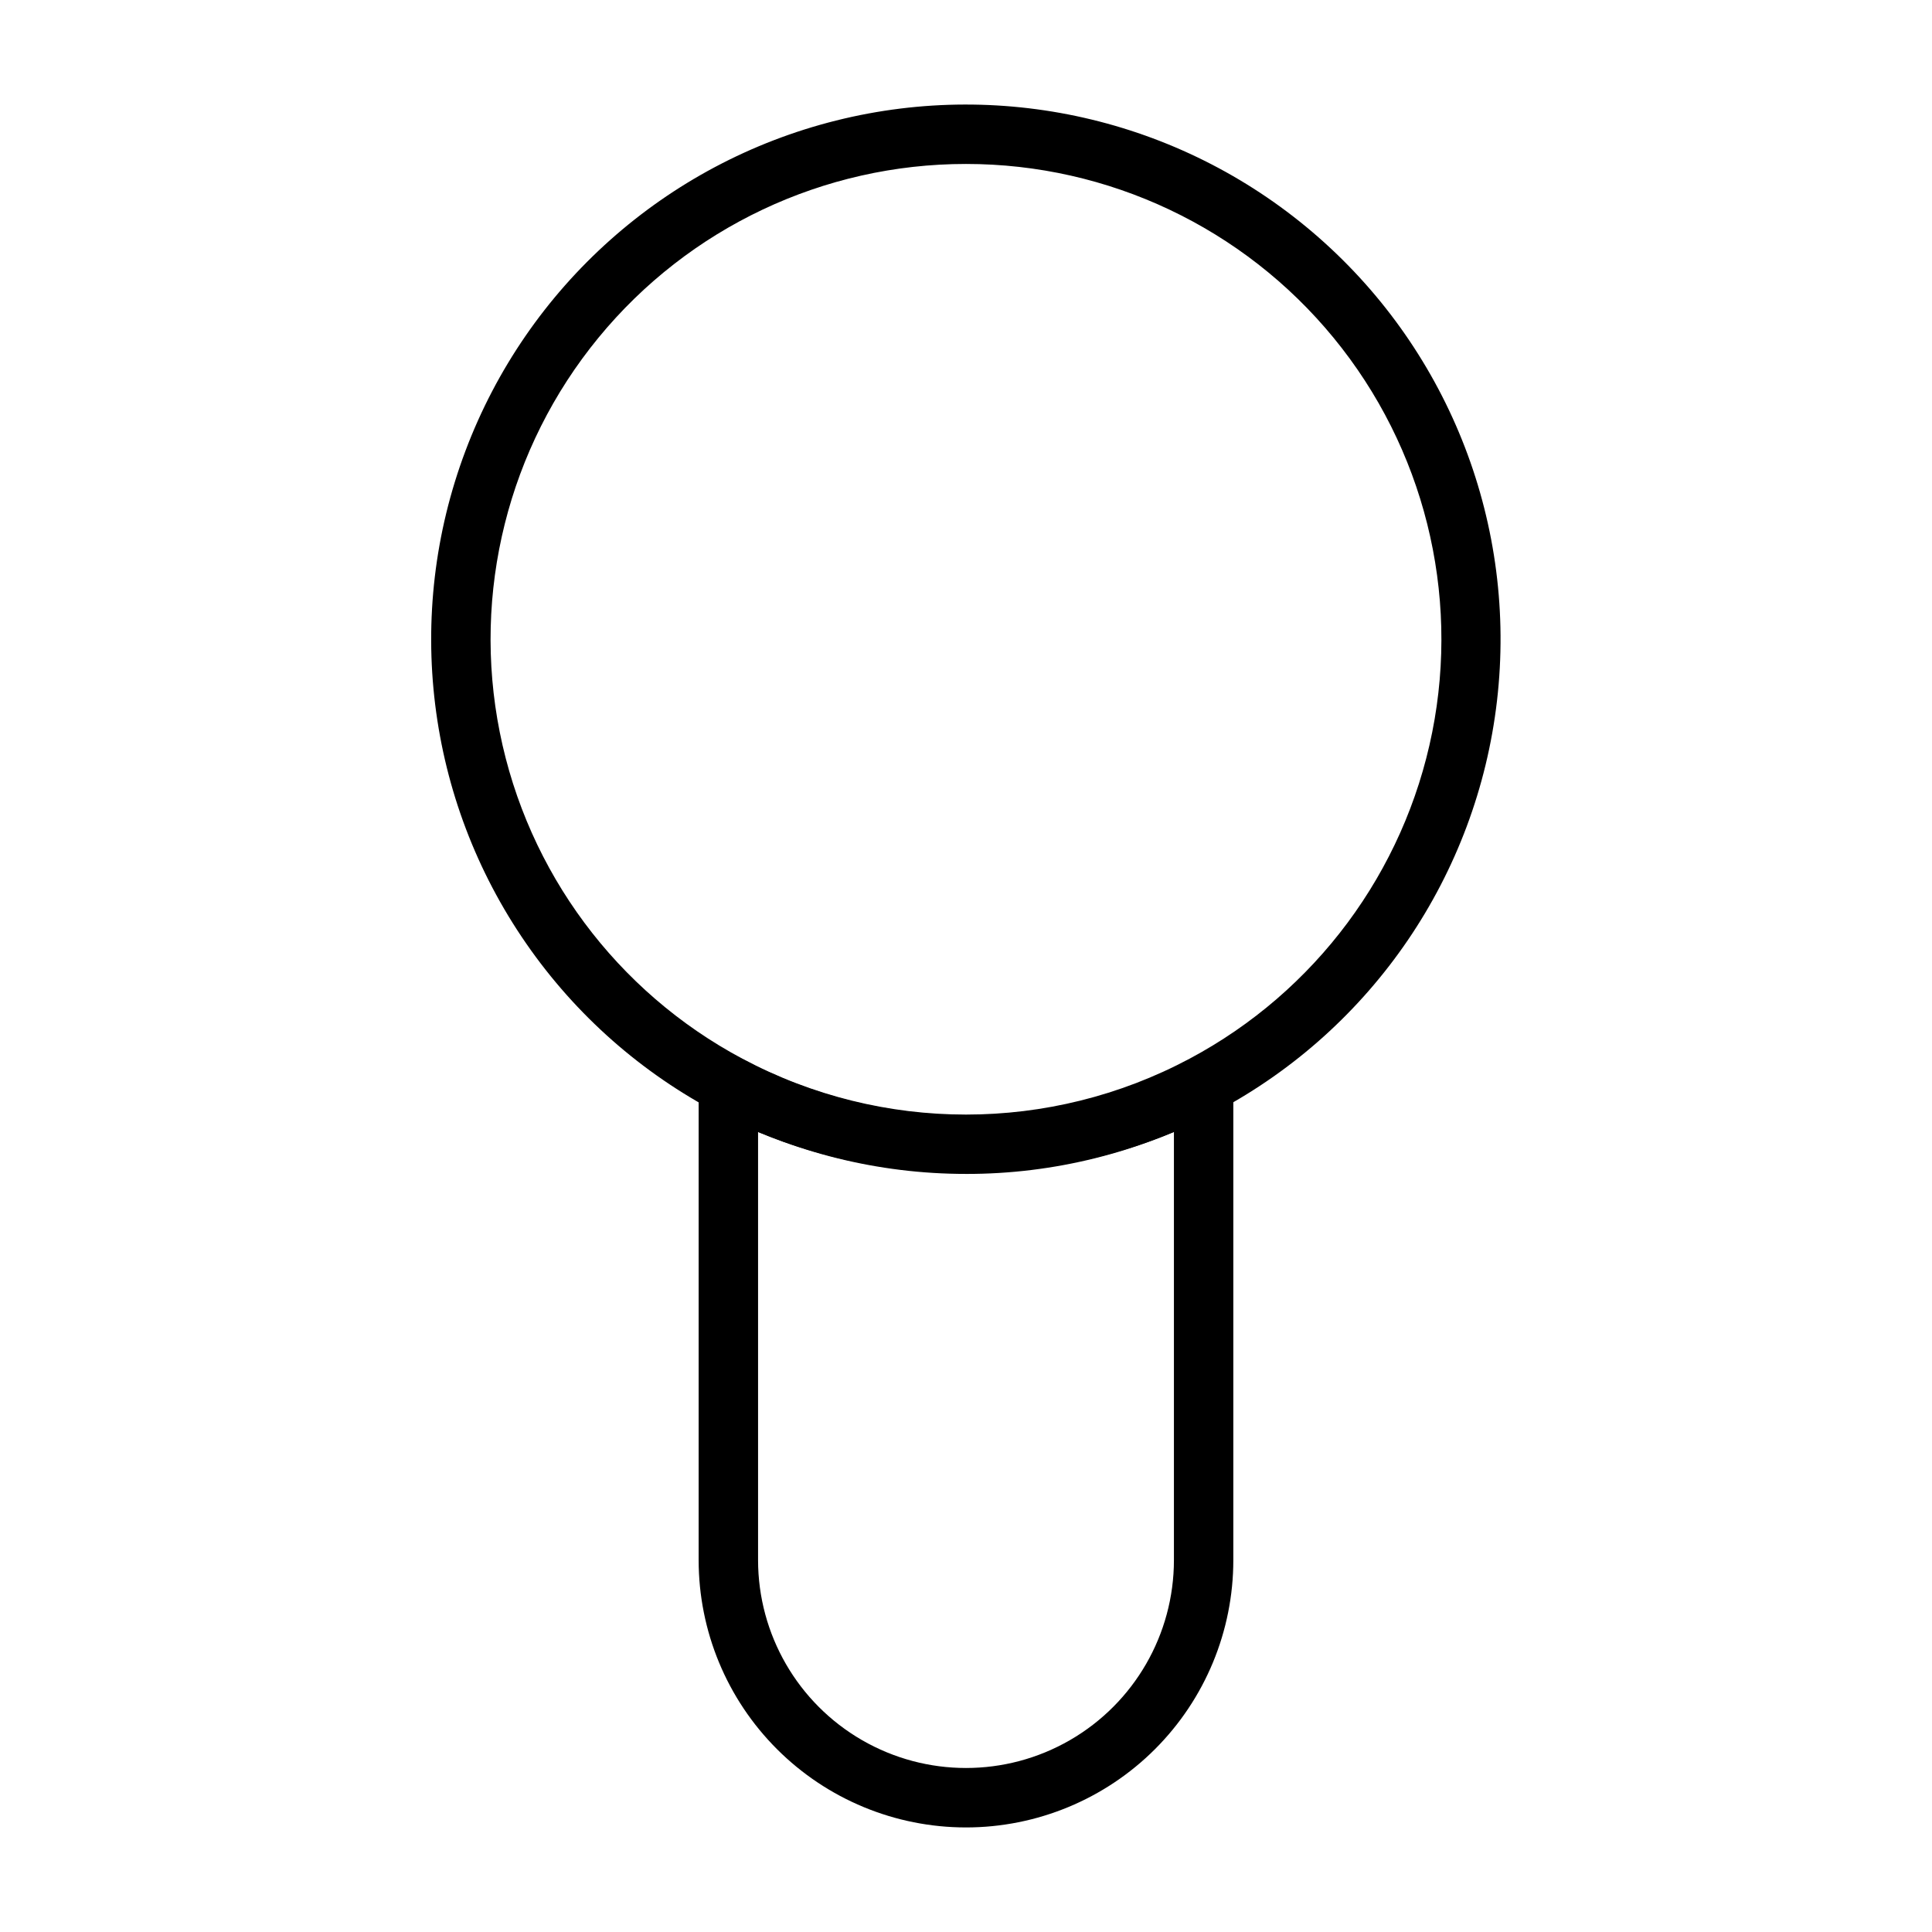
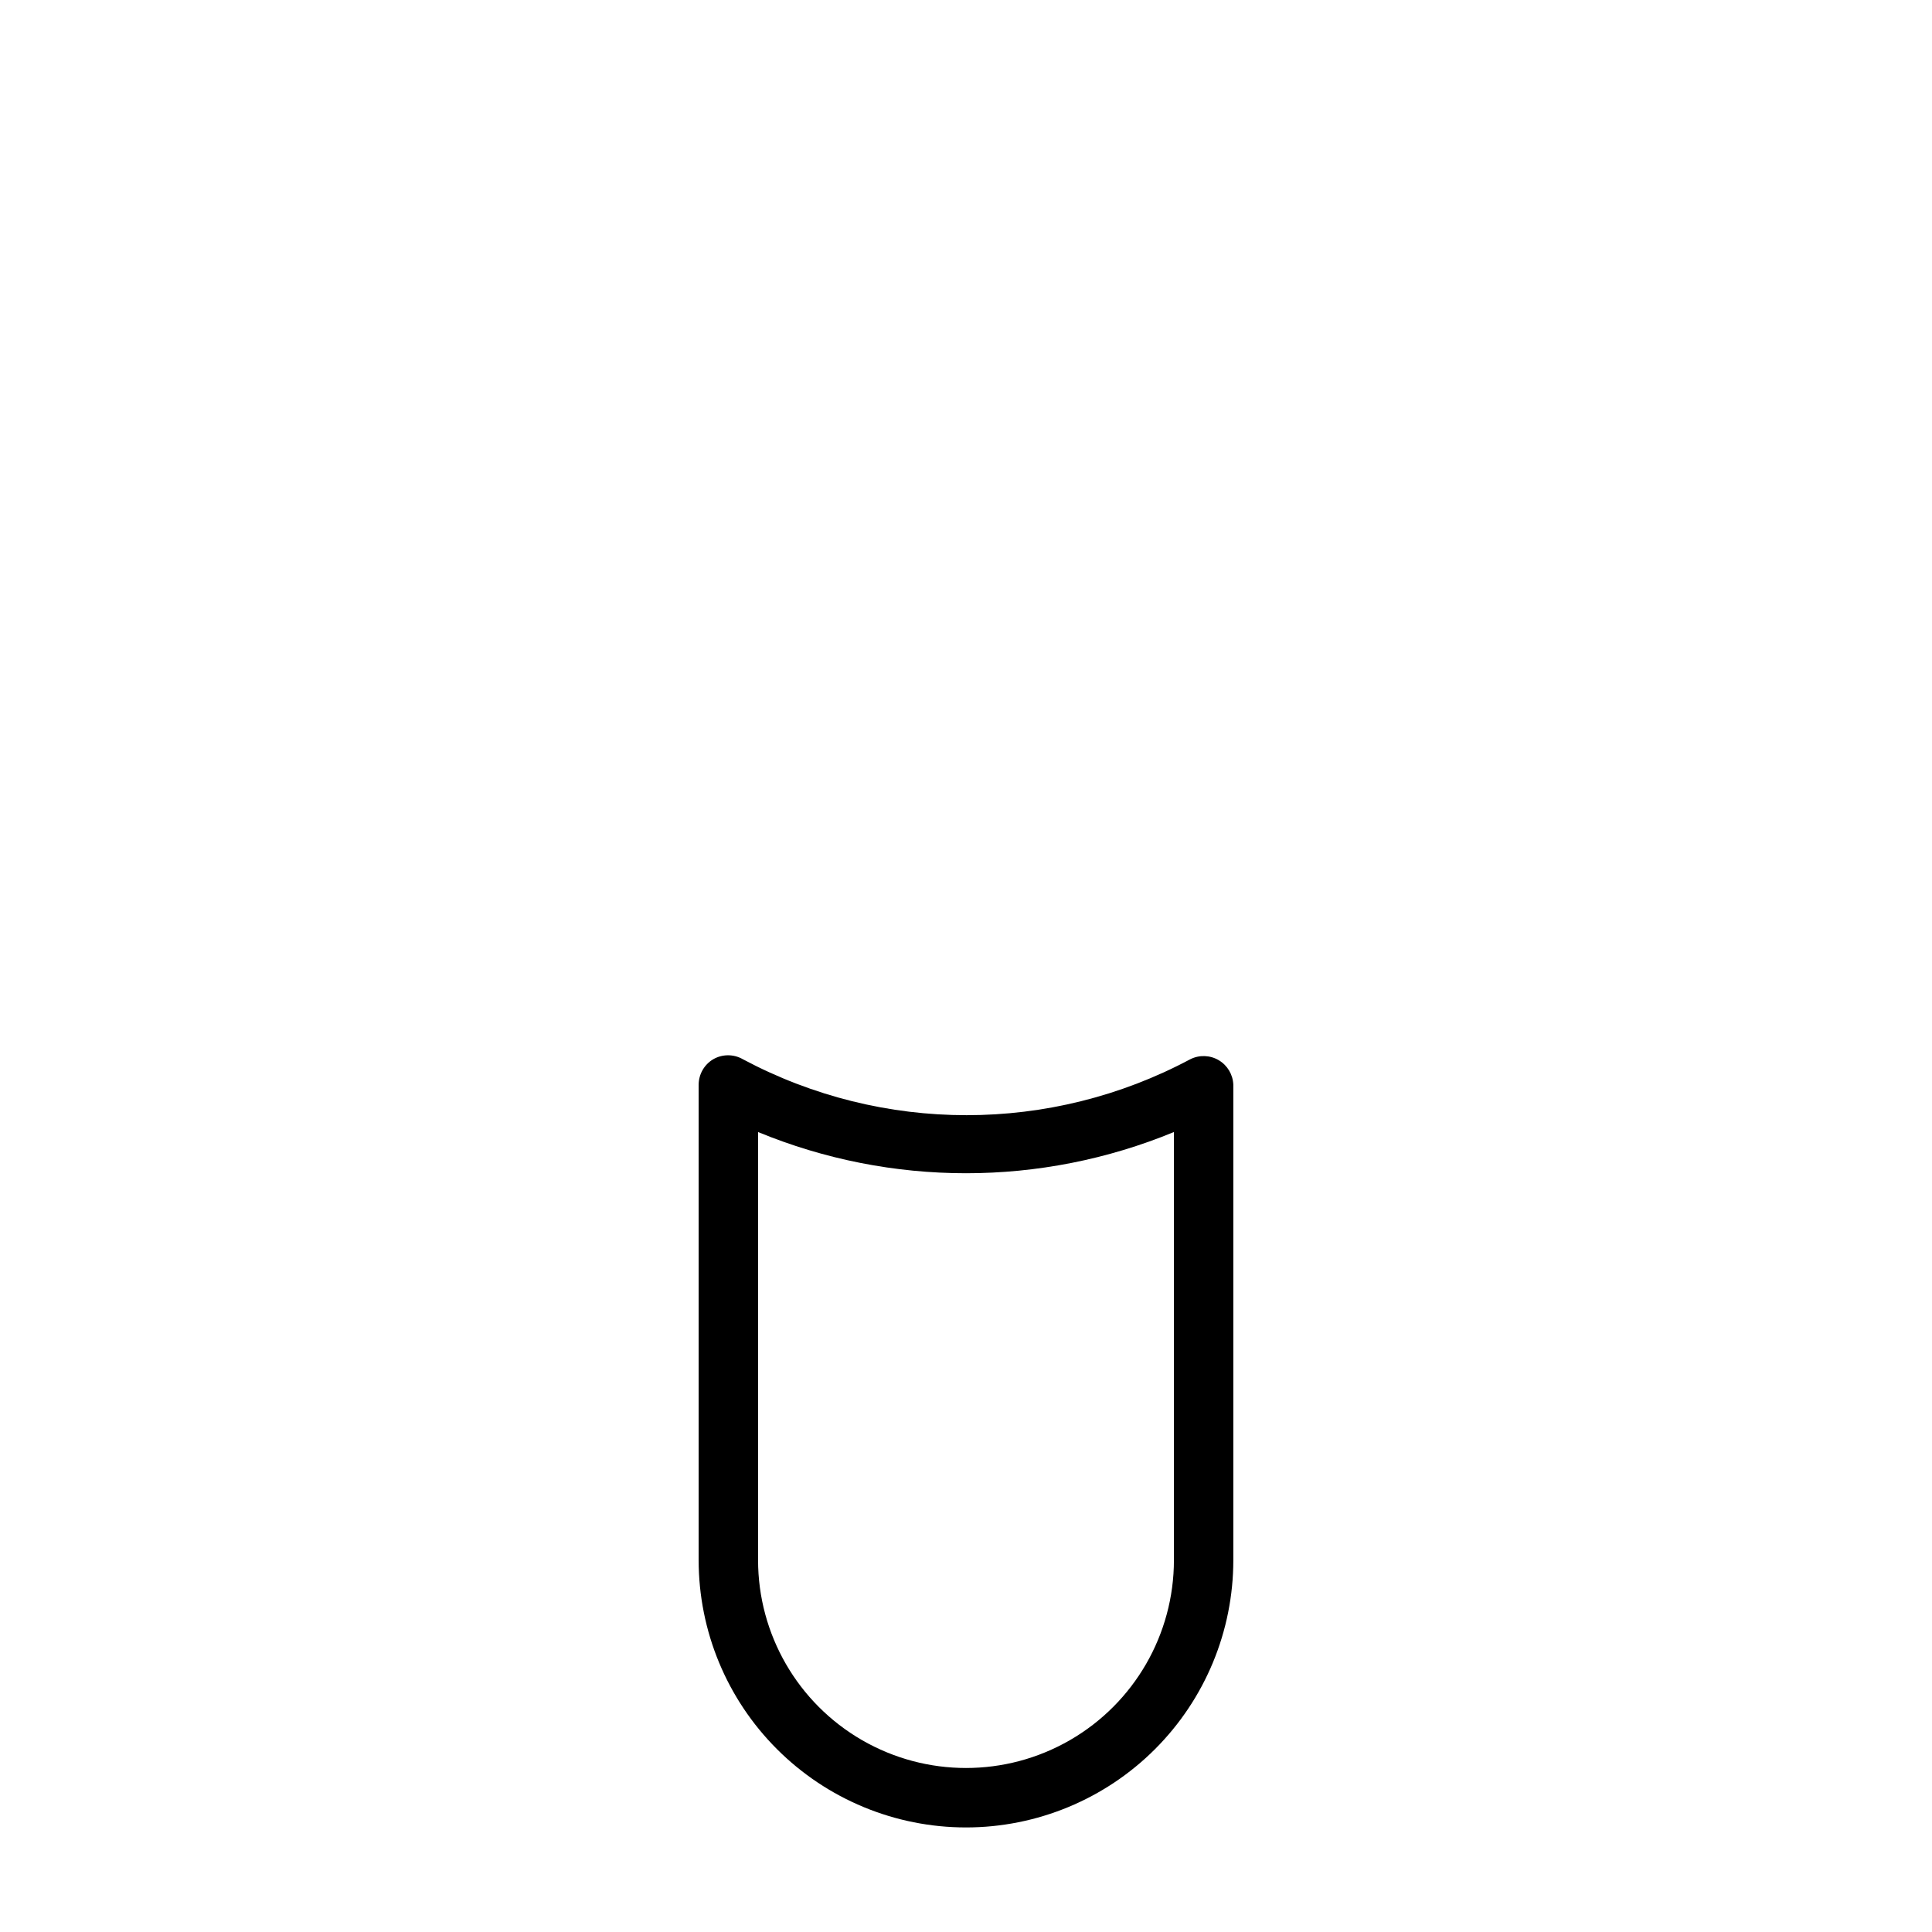
<svg xmlns="http://www.w3.org/2000/svg" fill="#000000" width="800px" height="800px" version="1.1" viewBox="144 144 512 512">
  <g>
    <path d="m400 628.29c-18.793 0-36.812-7.465-50.098-20.754-13.289-13.285-20.754-31.305-20.754-50.098v-125.95c0.004-2.781 1.469-5.356 3.859-6.773 2.434-1.406 5.438-1.406 7.871 0 37.047 19.762 81.508 19.762 118.55 0 2.398-1.211 5.25-1.113 7.562 0.258 2.309 1.371 3.762 3.828 3.852 6.516v125.95c0 18.793-7.465 36.812-20.75 50.098-13.289 13.289-31.309 20.754-50.098 20.754zm-55.105-184.29v113.43c0 19.688 10.504 37.879 27.551 47.723 17.051 9.844 38.055 9.844 55.105 0s27.551-28.035 27.551-47.723v-113.43c-35.293 14.562-74.914 14.562-110.21 0z" />
-     <path d="m400 455.1c-46.512 0.016-90.07-22.801-116.54-61.043-26.477-38.238-32.496-87.039-16.109-130.57 16.383-43.527 53.086-76.246 98.207-87.539 45.121-11.293 92.906 0.277 127.87 30.957 34.957 30.676 52.637 76.559 47.297 122.76-5.336 46.203-33.012 86.848-74.043 108.75-20.504 10.996-43.414 16.73-66.676 16.688zm0-267.65c-37.734-0.012-73.488 16.895-97.418 46.07-23.934 29.172-33.527 67.539-26.137 104.54 7.387 37.004 30.977 68.746 64.277 86.492 37.047 19.762 81.504 19.762 118.55 0 33.301-17.746 56.891-49.488 64.277-86.492 7.391-37.004-2.203-75.371-26.133-104.54-23.934-29.176-59.684-46.082-97.418-46.07z" />
  </g>
</svg>